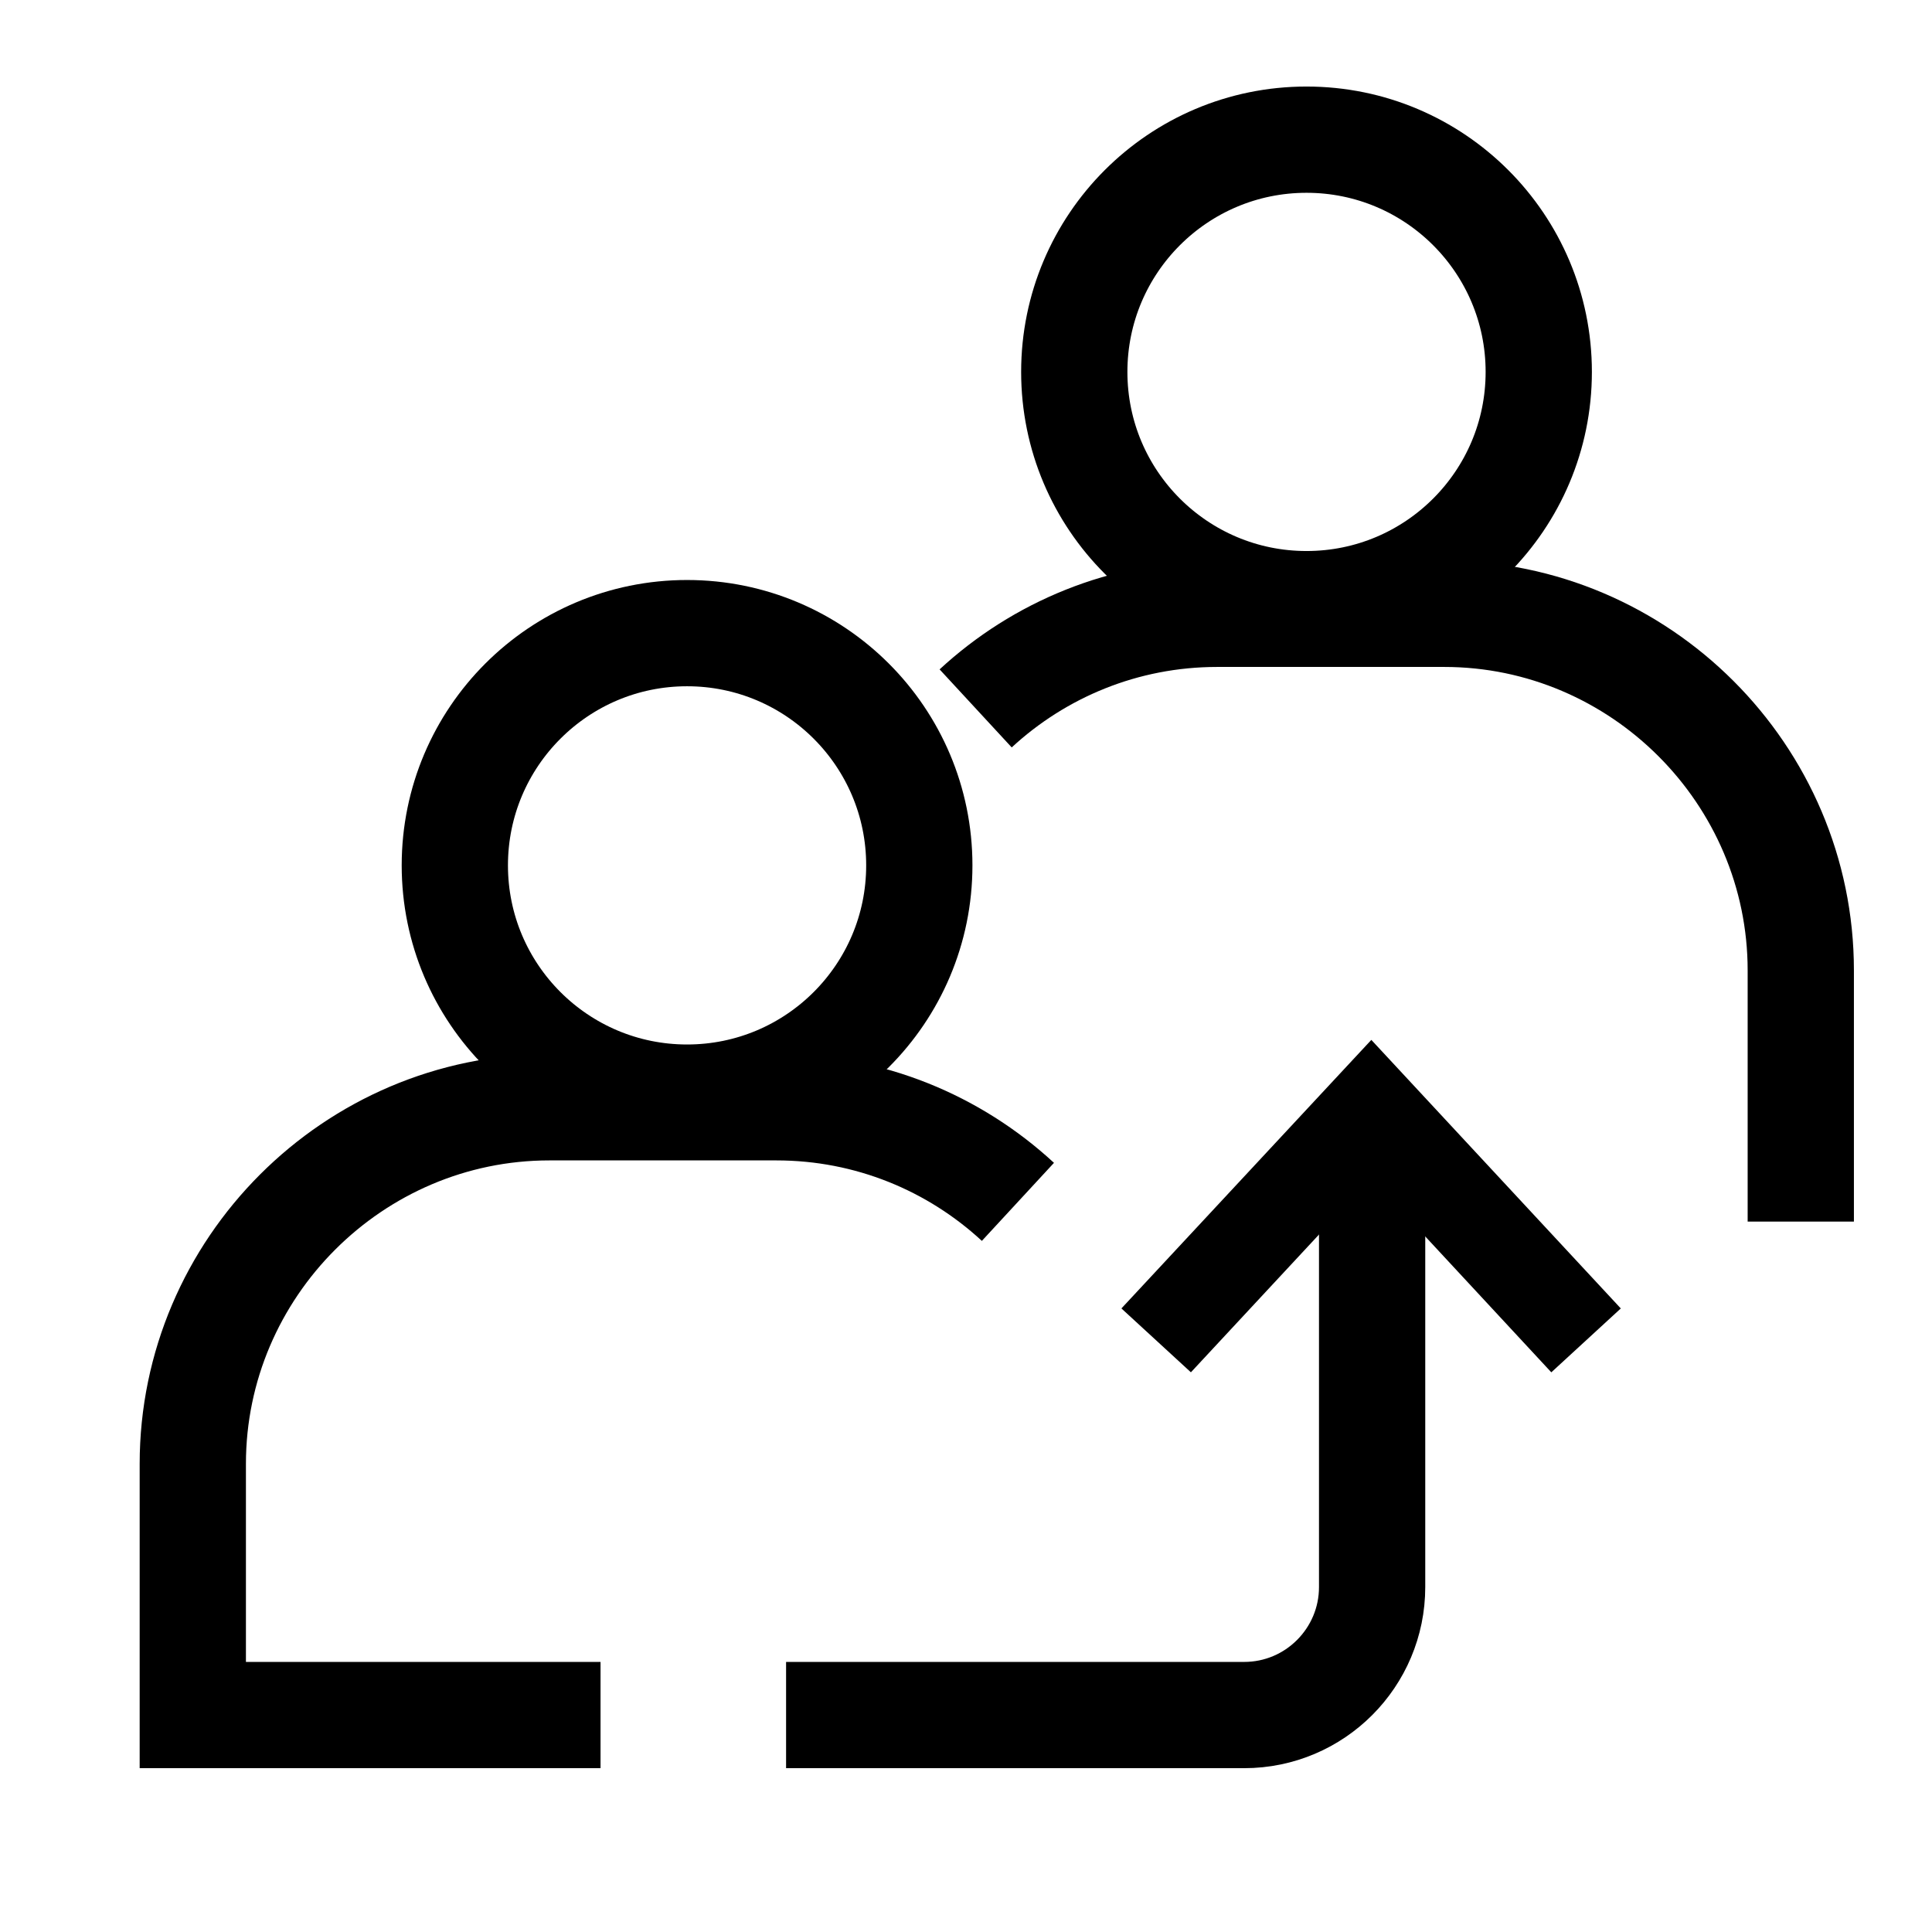
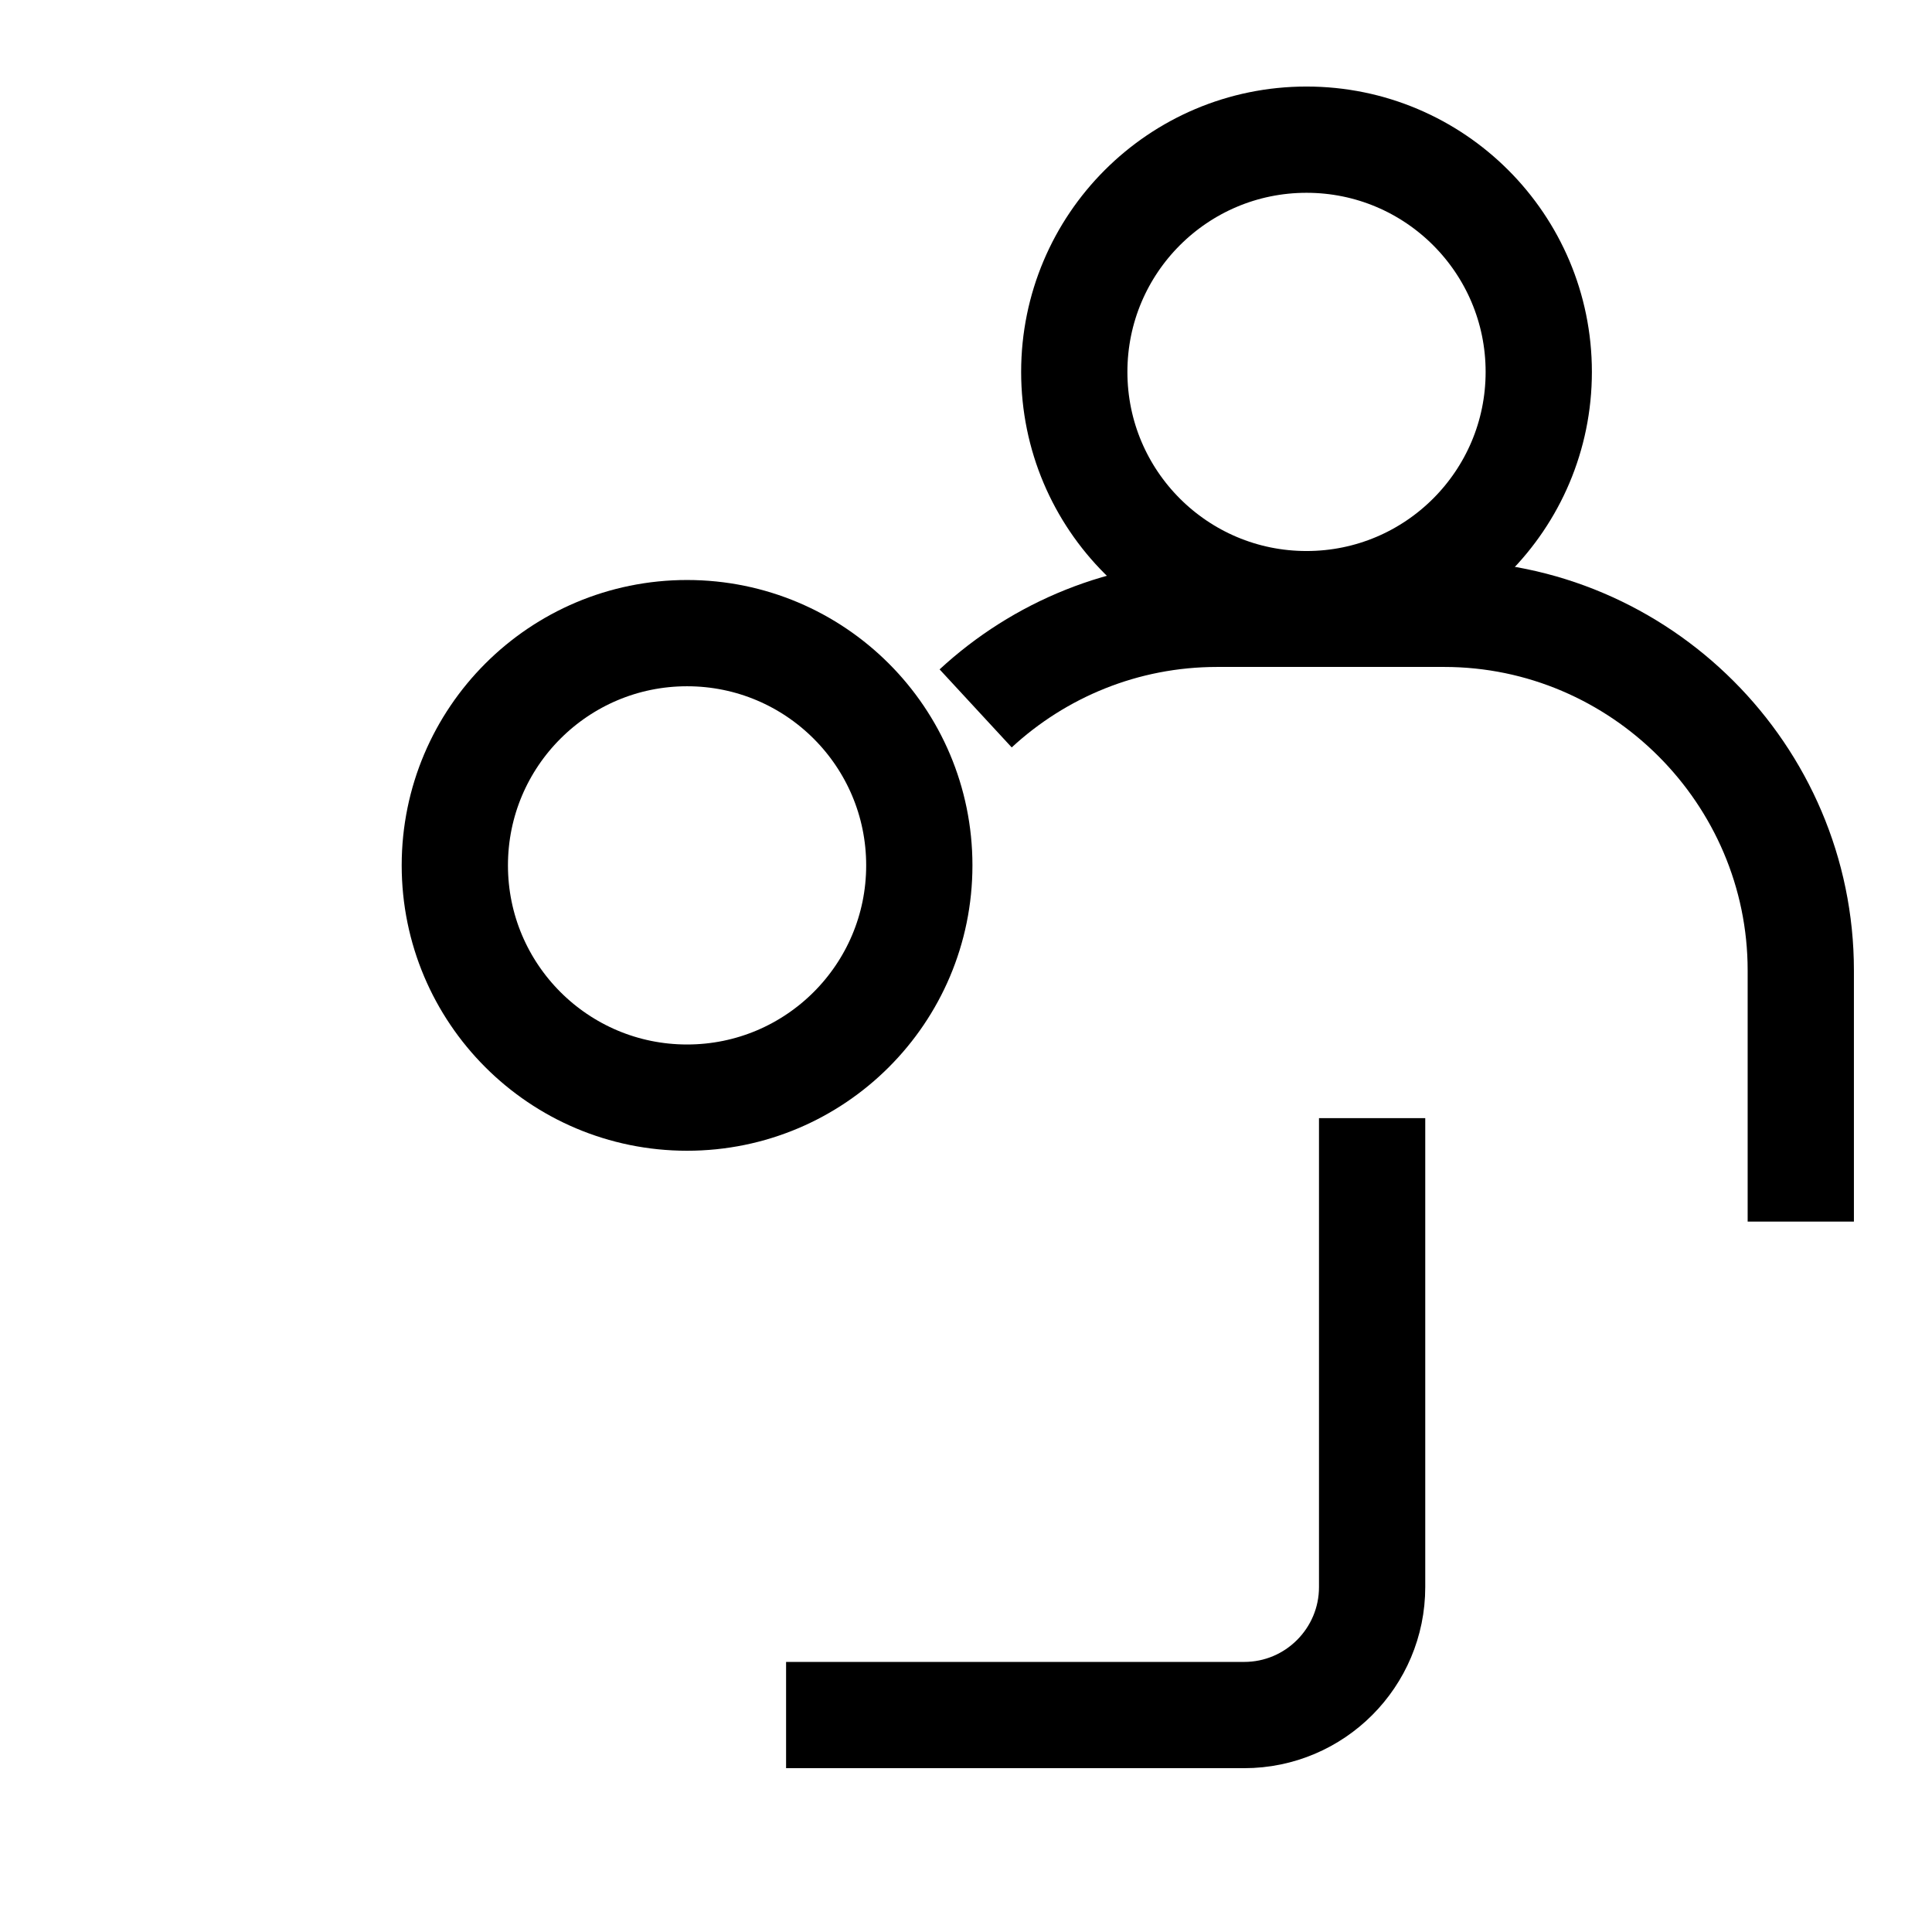
<svg xmlns="http://www.w3.org/2000/svg" id="Layer_1" data-name="Layer 1" viewBox="0 0 48 48">
  <defs>
    <style>
      .cls-1, .cls-2 {
        stroke: #000;
        stroke-miterlimit: 10;
      }

      .cls-2 {
        fill: none;
        stroke-width: 2.64px;
      }
    </style>
  </defs>
  <circle class="cls-2" cx="17.07" cy="21.5" r="5.77" />
-   <path class="cls-2" d="m25.29,29.86c-1.58-1.46-3.69-2.35-6-2.35h-5.64c-4.87,0-8.86,3.99-8.86,8.86v6.24h10.13" />
  <circle class="cls-2" cx="32.46" cy="9.24" r="5.77" />
  <path class="cls-2" d="m24.24,17.6c1.58-1.46,3.69-2.35,6-2.35h5.64c4.87,0,8.86,3.99,8.86,8.86v6.24" />
  <path class="cls-2" d="m34.09,27.78v11.65c0,1.75-1.42,3.18-3.18,3.18h-11.38" />
-   <polygon class="cls-1" points="39.56 32.48 38.57 33.39 34.07 28.54 29.56 33.39 28.57 32.48 34.07 26.57 39.56 32.48" />
</svg>